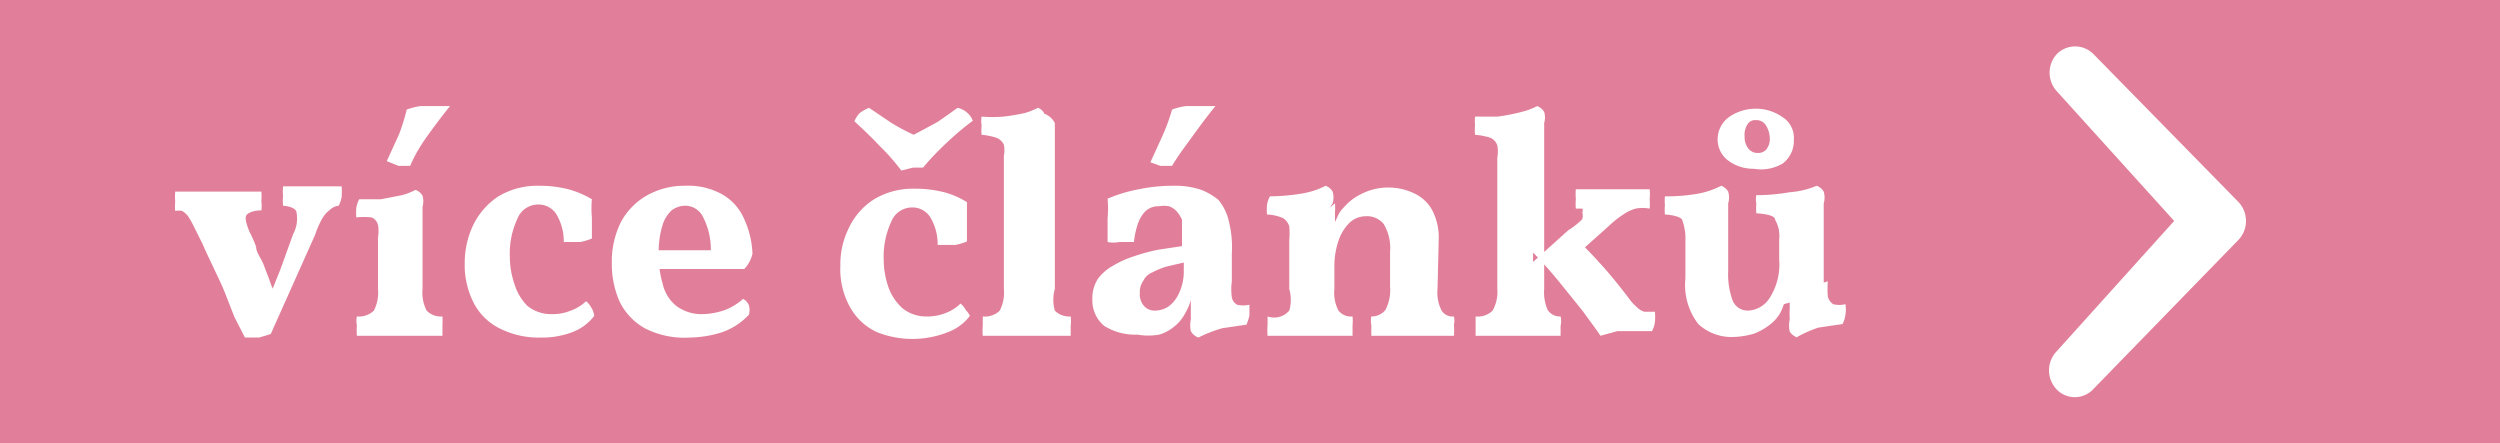
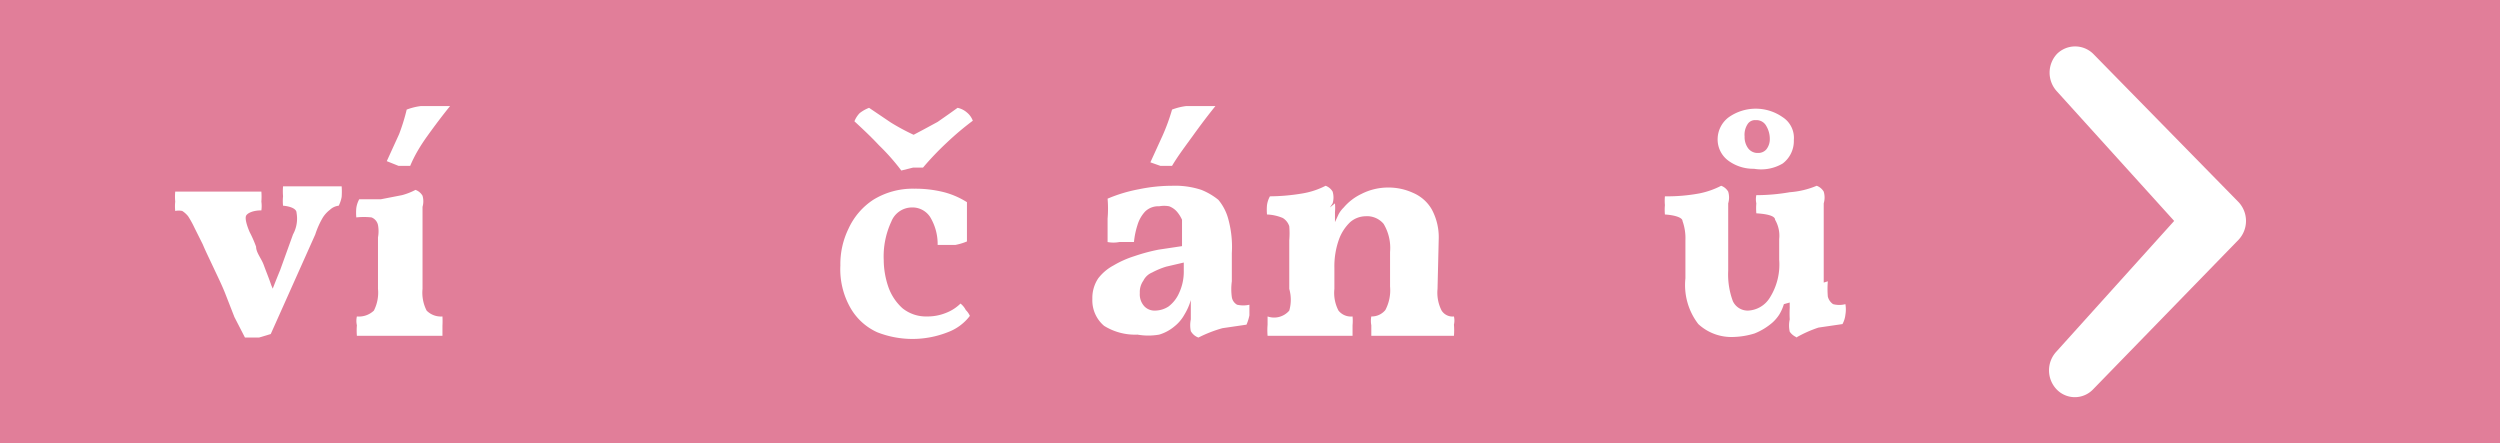
<svg xmlns="http://www.w3.org/2000/svg" viewBox="0 0 42.66 7.56">
  <defs>
    <style>.cls-1{fill:#e17e99;}.cls-2{fill:#fff;}</style>
  </defs>
  <title>syr_badge</title>
  <g id="Vrstva_2" data-name="Vrstva 2">
    <g id="Vrstva_1-2" data-name="Vrstva 1">
      <rect class="cls-1" width="42.66" height="7.56" />
      <g id="Vrstva_1-2-2" data-name="Vrstva 1-2">
        <path class="cls-2" d="M35.09,6a.47.47,0,0,0,0,.64.43.43,0,0,0,.63,0h0L38.2,4.09a.47.47,0,0,0,0-.64L35.72.92a.44.44,0,0,0-.62,0h0a.47.47,0,0,0,0,.64l2,2.21Z" />
      </g>
      <path class="cls-2" d="M4.18,5.76,4,5.41,3.84,5c-.06-.15-.13-.29-.2-.44s-.13-.27-.18-.39l-.14-.28a1.63,1.63,0,0,0-.11-.2.41.41,0,0,0-.1-.09.28.28,0,0,0-.12,0,.75.75,0,0,1,0-.16.91.91,0,0,1,0-.17H4.46a1.11,1.11,0,0,1,0,.17.54.54,0,0,1,0,.15c-.15,0-.24.05-.26.09s0,.14.06.28a2,2,0,0,1,.11.25c0,.1.09.2.13.31s.09.23.13.35a2.3,2.3,0,0,1,.12.34H4.55c.08-.23.16-.43.23-.6L5,4a.56.56,0,0,0,.06-.37c0-.07-.11-.11-.23-.12a.75.75,0,0,1,0-.16,1,1,0,0,1,0-.17H5.83a1.21,1.21,0,0,1,0,.18.53.53,0,0,1-.05.15.26.26,0,0,0-.15.07.51.51,0,0,0-.12.13A1.42,1.42,0,0,0,5.38,4L4.62,5.7l-.2.06Z" />
      <path class="cls-2" d="M6.09,5.73a1.09,1.09,0,0,1,0-.18.33.33,0,0,1,0-.15.37.37,0,0,0,.29-.1.67.67,0,0,0,.07-.37V4.05a.58.58,0,0,0,0-.21.18.18,0,0,0-.11-.13,1.2,1.2,0,0,0-.26,0,.86.86,0,0,1,0-.16.44.44,0,0,1,.05-.15l.37,0,.36-.07a1.1,1.1,0,0,0,.23-.09.23.23,0,0,1,.12.1.34.34,0,0,1,0,.19V4.93a.67.67,0,0,0,.07.37.34.34,0,0,0,.27.1,1.57,1.57,0,0,1,0,.16c0,.05,0,.11,0,.17H6.09ZM7,2.83l-.2,0L6.6,2.75l.21-.46a3.38,3.38,0,0,0,.13-.42,1.05,1.05,0,0,1,.24-.06h.5c-.13.16-.25.32-.38.5S7.07,2.66,7,2.83Z" />
-       <path class="cls-2" d="M10.14,5.39a.84.84,0,0,1-.38.28,1.44,1.44,0,0,1-.53.09,1.46,1.46,0,0,1-.67-.14A1,1,0,0,1,8.1,5.2a1.42,1.42,0,0,1-.17-.72,1.52,1.52,0,0,1,.14-.63,1.24,1.24,0,0,1,.42-.49,1.28,1.28,0,0,1,.7-.19,2,2,0,0,1,.51.06,1.61,1.61,0,0,1,.4.17,1.67,1.67,0,0,0,0,.31c0,.11,0,.23,0,.36a1,1,0,0,1-.2.06H9.62a.89.89,0,0,0-.13-.48.36.36,0,0,0-.31-.16.38.38,0,0,0-.35.24,1.41,1.41,0,0,0-.13.66,1.44,1.44,0,0,0,.08.46A.88.88,0,0,0,9,5.22a.64.64,0,0,0,.42.14.79.79,0,0,0,.32-.06A.72.72,0,0,0,10,5.14a.33.33,0,0,1,.09.11A.33.33,0,0,1,10.14,5.39Z" />
-       <path class="cls-2" d="M11.77,5.76A1.48,1.48,0,0,1,11,5.6a1.05,1.05,0,0,1-.43-.46,1.59,1.59,0,0,1-.13-.66,1.51,1.51,0,0,1,.15-.68,1.14,1.14,0,0,1,.44-.46,1.3,1.3,0,0,1,.66-.17,1.19,1.19,0,0,1,.64.15.89.89,0,0,1,.37.42,1.55,1.55,0,0,1,.14.59.55.55,0,0,1-.14.26H11.52l-.44,0V4.27h1.05A1.21,1.21,0,0,0,12,3.71a.34.34,0,0,0-.31-.2.4.4,0,0,0-.23.08.59.59,0,0,0-.16.27,1.56,1.56,0,0,0-.06.48,1.7,1.7,0,0,0,.07.51.67.67,0,0,0,.23.37.72.72,0,0,0,.46.14,1.21,1.21,0,0,0,.37-.07,1,1,0,0,0,.31-.19.22.22,0,0,1,.1.11.32.32,0,0,1,0,.16,1.15,1.15,0,0,1-.46.3A1.91,1.91,0,0,1,11.77,5.76Z" />
      <path class="cls-2" d="M16.55,5.39a.84.84,0,0,1-.38.28,1.64,1.64,0,0,1-1.2,0,1,1,0,0,1-.46-.42,1.33,1.33,0,0,1-.17-.72,1.38,1.38,0,0,1,.14-.63,1.17,1.17,0,0,1,.42-.49,1.28,1.28,0,0,1,.7-.19,2,2,0,0,1,.51.06,1.39,1.39,0,0,1,.39.17c0,.1,0,.21,0,.31s0,.23,0,.36a1,1,0,0,1-.2.06H16a.89.89,0,0,0-.13-.48.36.36,0,0,0-.31-.16.38.38,0,0,0-.35.24,1.41,1.41,0,0,0-.13.66,1.44,1.44,0,0,0,.08.46.88.88,0,0,0,.24.36.64.64,0,0,0,.42.14.83.83,0,0,0,.32-.06.72.72,0,0,0,.25-.16.33.33,0,0,1,.09.11A.33.33,0,0,1,16.55,5.39ZM15.38,2.91A3.67,3.67,0,0,0,15,2.48c-.14-.15-.28-.28-.42-.41a.42.42,0,0,1,.09-.14.61.61,0,0,1,.16-.09l.37.25a3.72,3.72,0,0,0,.39.21l.17-.09L16,2.08l.2-.14.14-.1a.35.35,0,0,1,.16.08.33.33,0,0,1,.1.14,5,5,0,0,0-.45.38,5,5,0,0,0-.4.42l-.17,0Z" />
-       <path class="cls-2" d="M16.77,5.73a1.09,1.09,0,0,1,0-.18q0-.09,0-.15a.36.36,0,0,0,.29-.1.67.67,0,0,0,.07-.37V2.66a.5.5,0,0,0,0-.19A.23.23,0,0,0,17,2.35a1.09,1.09,0,0,0-.25-.05.86.86,0,0,1,0-.16.44.44,0,0,1,0-.15,2.31,2.31,0,0,0,.37,0,3.37,3.37,0,0,0,.36-.06,1.1,1.1,0,0,0,.23-.09.18.18,0,0,1,.11.1A.33.33,0,0,1,18,2.1V4.93A.67.67,0,0,0,18,5.3a.34.34,0,0,0,.27.1.57.57,0,0,1,0,.16v.17H16.77Z" />
      <path class="cls-2" d="M20.45,5.76a.24.24,0,0,1-.13-.11.5.5,0,0,1,0-.2s0-.1,0-.16,0-.11,0-.17h0a1,1,0,0,1-.11.25.67.67,0,0,1-.17.2.72.72,0,0,1-.26.14,1.07,1.07,0,0,1-.37,0,1,1,0,0,1-.57-.15.57.57,0,0,1-.2-.46.6.6,0,0,1,.1-.35A.81.81,0,0,1,19,4.53a1.7,1.7,0,0,1,.36-.16,3.11,3.11,0,0,1,.41-.11l.4-.06c0-.11,0-.2,0-.27s0-.13,0-.18a.57.57,0,0,0-.08-.13.33.33,0,0,0-.14-.1.47.47,0,0,0-.17,0,.32.32,0,0,0-.24.09.58.58,0,0,0-.13.23,1.36,1.36,0,0,0-.06.29H19.1a.53.53,0,0,1-.2,0V3.73a2,2,0,0,0,0-.34,2.54,2.54,0,0,1,.53-.16A2.81,2.81,0,0,1,20,3.17a1.43,1.43,0,0,1,.5.07,1.11,1.11,0,0,1,.29.17.85.85,0,0,1,.17.33,1.8,1.8,0,0,1,.06.58V4.8a1,1,0,0,0,0,.27.18.18,0,0,0,.09.13.48.48,0,0,0,.21,0v.18a.75.75,0,0,1-.05.16l-.41.06A2.22,2.22,0,0,0,20.45,5.76Zm-.74-.46a.43.43,0,0,0,.23-.07A.58.58,0,0,0,20.12,5a.86.86,0,0,0,.08-.38V4.48l-.3.07a1.33,1.33,0,0,0-.24.1.29.29,0,0,0-.15.14.33.33,0,0,0-.06.21.3.3,0,0,0,.08.23A.24.24,0,0,0,19.71,5.3ZM20,2.83l-.2,0-.17-.06.21-.46A3.38,3.38,0,0,0,20,1.87a1.05,1.05,0,0,1,.24-.06h.5c-.13.16-.25.32-.38.5S20.1,2.66,20,2.83Z" />
      <path class="cls-2" d="M24.53,4.93a.67.67,0,0,0,.07.37.22.22,0,0,0,.21.1.32.32,0,0,1,0,.14,1.15,1.15,0,0,1,0,.19H23.4c0-.06,0-.12,0-.18a.4.4,0,0,1,0-.15.3.3,0,0,0,.24-.11.72.72,0,0,0,.08-.4V4.3a.8.8,0,0,0-.11-.48.37.37,0,0,0-.31-.13.41.41,0,0,0-.26.1.77.77,0,0,0-.19.29,1.36,1.36,0,0,0-.08.49v.36a.65.65,0,0,0,.07.37.27.27,0,0,0,.24.1.83.83,0,0,1,0,.15v.18H21.63a1.15,1.15,0,0,1,0-.19c0-.06,0-.1,0-.14A.34.34,0,0,0,22,5.3.67.67,0,0,0,22,4.93V4.1l.78-.63a.86.86,0,0,1,0,.15s0,.11,0,.17l.06-.13a.47.47,0,0,1,.09-.12.91.91,0,0,1,.3-.23,1,1,0,0,1,.46-.11,1,1,0,0,1,.42.09.67.67,0,0,1,.32.28,1,1,0,0,1,.12.52ZM22,4.58V4.1a1.44,1.44,0,0,0,0-.24.26.26,0,0,0-.11-.14.77.77,0,0,0-.27-.06.88.88,0,0,1,0-.16.44.44,0,0,1,.05-.15,3.43,3.43,0,0,0,.56-.05,1.34,1.34,0,0,0,.39-.13.23.23,0,0,1,.12.1.35.35,0,0,1,0,.2Z" />
-       <path class="cls-2" d="M25.18,5.73c0-.06,0-.12,0-.18s0-.11,0-.15a.36.36,0,0,0,.29-.1.65.65,0,0,0,.08-.37V2.69a.58.58,0,0,0,0-.21.22.22,0,0,0-.12-.13,1.2,1.2,0,0,0-.26-.05.86.86,0,0,1,0-.16.88.88,0,0,1,0-.15l.38,0A3.17,3.17,0,0,0,26,1.9a1.1,1.1,0,0,0,.23-.09.23.23,0,0,1,.12.1.34.34,0,0,1,0,.19V4.93a.75.75,0,0,0,.06.36.25.25,0,0,0,.22.11.35.35,0,0,1,0,.16c0,.05,0,.11,0,.17h-1.5Zm2.13,0c-.07-.11-.18-.25-.3-.42l-.42-.52c-.15-.18-.29-.34-.43-.48l0,.16.6-.54A1.33,1.33,0,0,0,27,3.74.22.22,0,0,0,27,3.62a.06.06,0,0,0,0-.06s0,0-.11,0a1,1,0,0,1,0-.17.81.81,0,0,1,0-.16h1.26a.91.91,0,0,1,0,.17.94.94,0,0,1,0,.16.64.64,0,0,0-.24,0,.67.67,0,0,0-.21.1,1.64,1.64,0,0,0-.24.19l-.47.42L26.81,4a5.44,5.44,0,0,1,.48.48c.16.17.32.37.49.59a.86.86,0,0,0,.15.17.31.31,0,0,0,.13.08l.18,0a1,1,0,0,1,0,.17.43.43,0,0,1-.05.16h-.59Z" />
      <path class="cls-2" d="M29.58,5.75a.83.83,0,0,1-.6-.22,1.09,1.09,0,0,1-.22-.78V4.1a.87.87,0,0,0-.05-.33c0-.06-.14-.1-.3-.11a.88.88,0,0,1,0-.16.83.83,0,0,1,0-.15A3,3,0,0,0,29,3.3a1.41,1.41,0,0,0,.37-.13.23.23,0,0,1,.12.1.35.35,0,0,1,0,.2V4.62a1.31,1.31,0,0,0,.08.52.28.28,0,0,0,.26.16.46.46,0,0,0,.37-.22,1.06,1.06,0,0,0,.16-.65V4.08a.54.54,0,0,0-.07-.33c0-.07-.15-.1-.32-.11a1,1,0,0,1,0-.17.33.33,0,0,1,0-.14,3.27,3.27,0,0,0,.57-.05A1.45,1.45,0,0,0,31,3.17a.23.23,0,0,1,.12.1.35.35,0,0,1,0,.2V5l-.68.19a.75.75,0,0,1-.08.18.69.69,0,0,1-.11.13,1.08,1.08,0,0,1-.31.19A1.33,1.33,0,0,1,29.58,5.75Zm.35-2.87a.72.72,0,0,1-.44-.14.45.45,0,0,1-.18-.38A.47.47,0,0,1,29.5,2a.8.8,0,0,1,.92,0,.42.42,0,0,1,.19.39.48.48,0,0,1-.19.4A.72.72,0,0,1,29.93,2.88ZM30,2.61a.18.18,0,0,0,.14-.06.28.28,0,0,0,.06-.18.43.43,0,0,0-.06-.22.19.19,0,0,0-.18-.1.15.15,0,0,0-.14.07.33.33,0,0,0-.05.21.32.32,0,0,0,.06.2A.2.2,0,0,0,30,2.61Zm.67,3.15a.27.27,0,0,1-.13-.1.48.48,0,0,1,0-.21,1.91,1.91,0,0,1,0-.2A2,2,0,0,1,30.55,5l.64-.2a1.61,1.61,0,0,0,0,.26.22.22,0,0,0,.09.13.41.41,0,0,0,.21,0,.54.54,0,0,1,0,.18.43.43,0,0,1-.05.16l-.41.06A2.09,2.09,0,0,0,30.65,5.76Z" />
    </g>
  </g>
</svg>